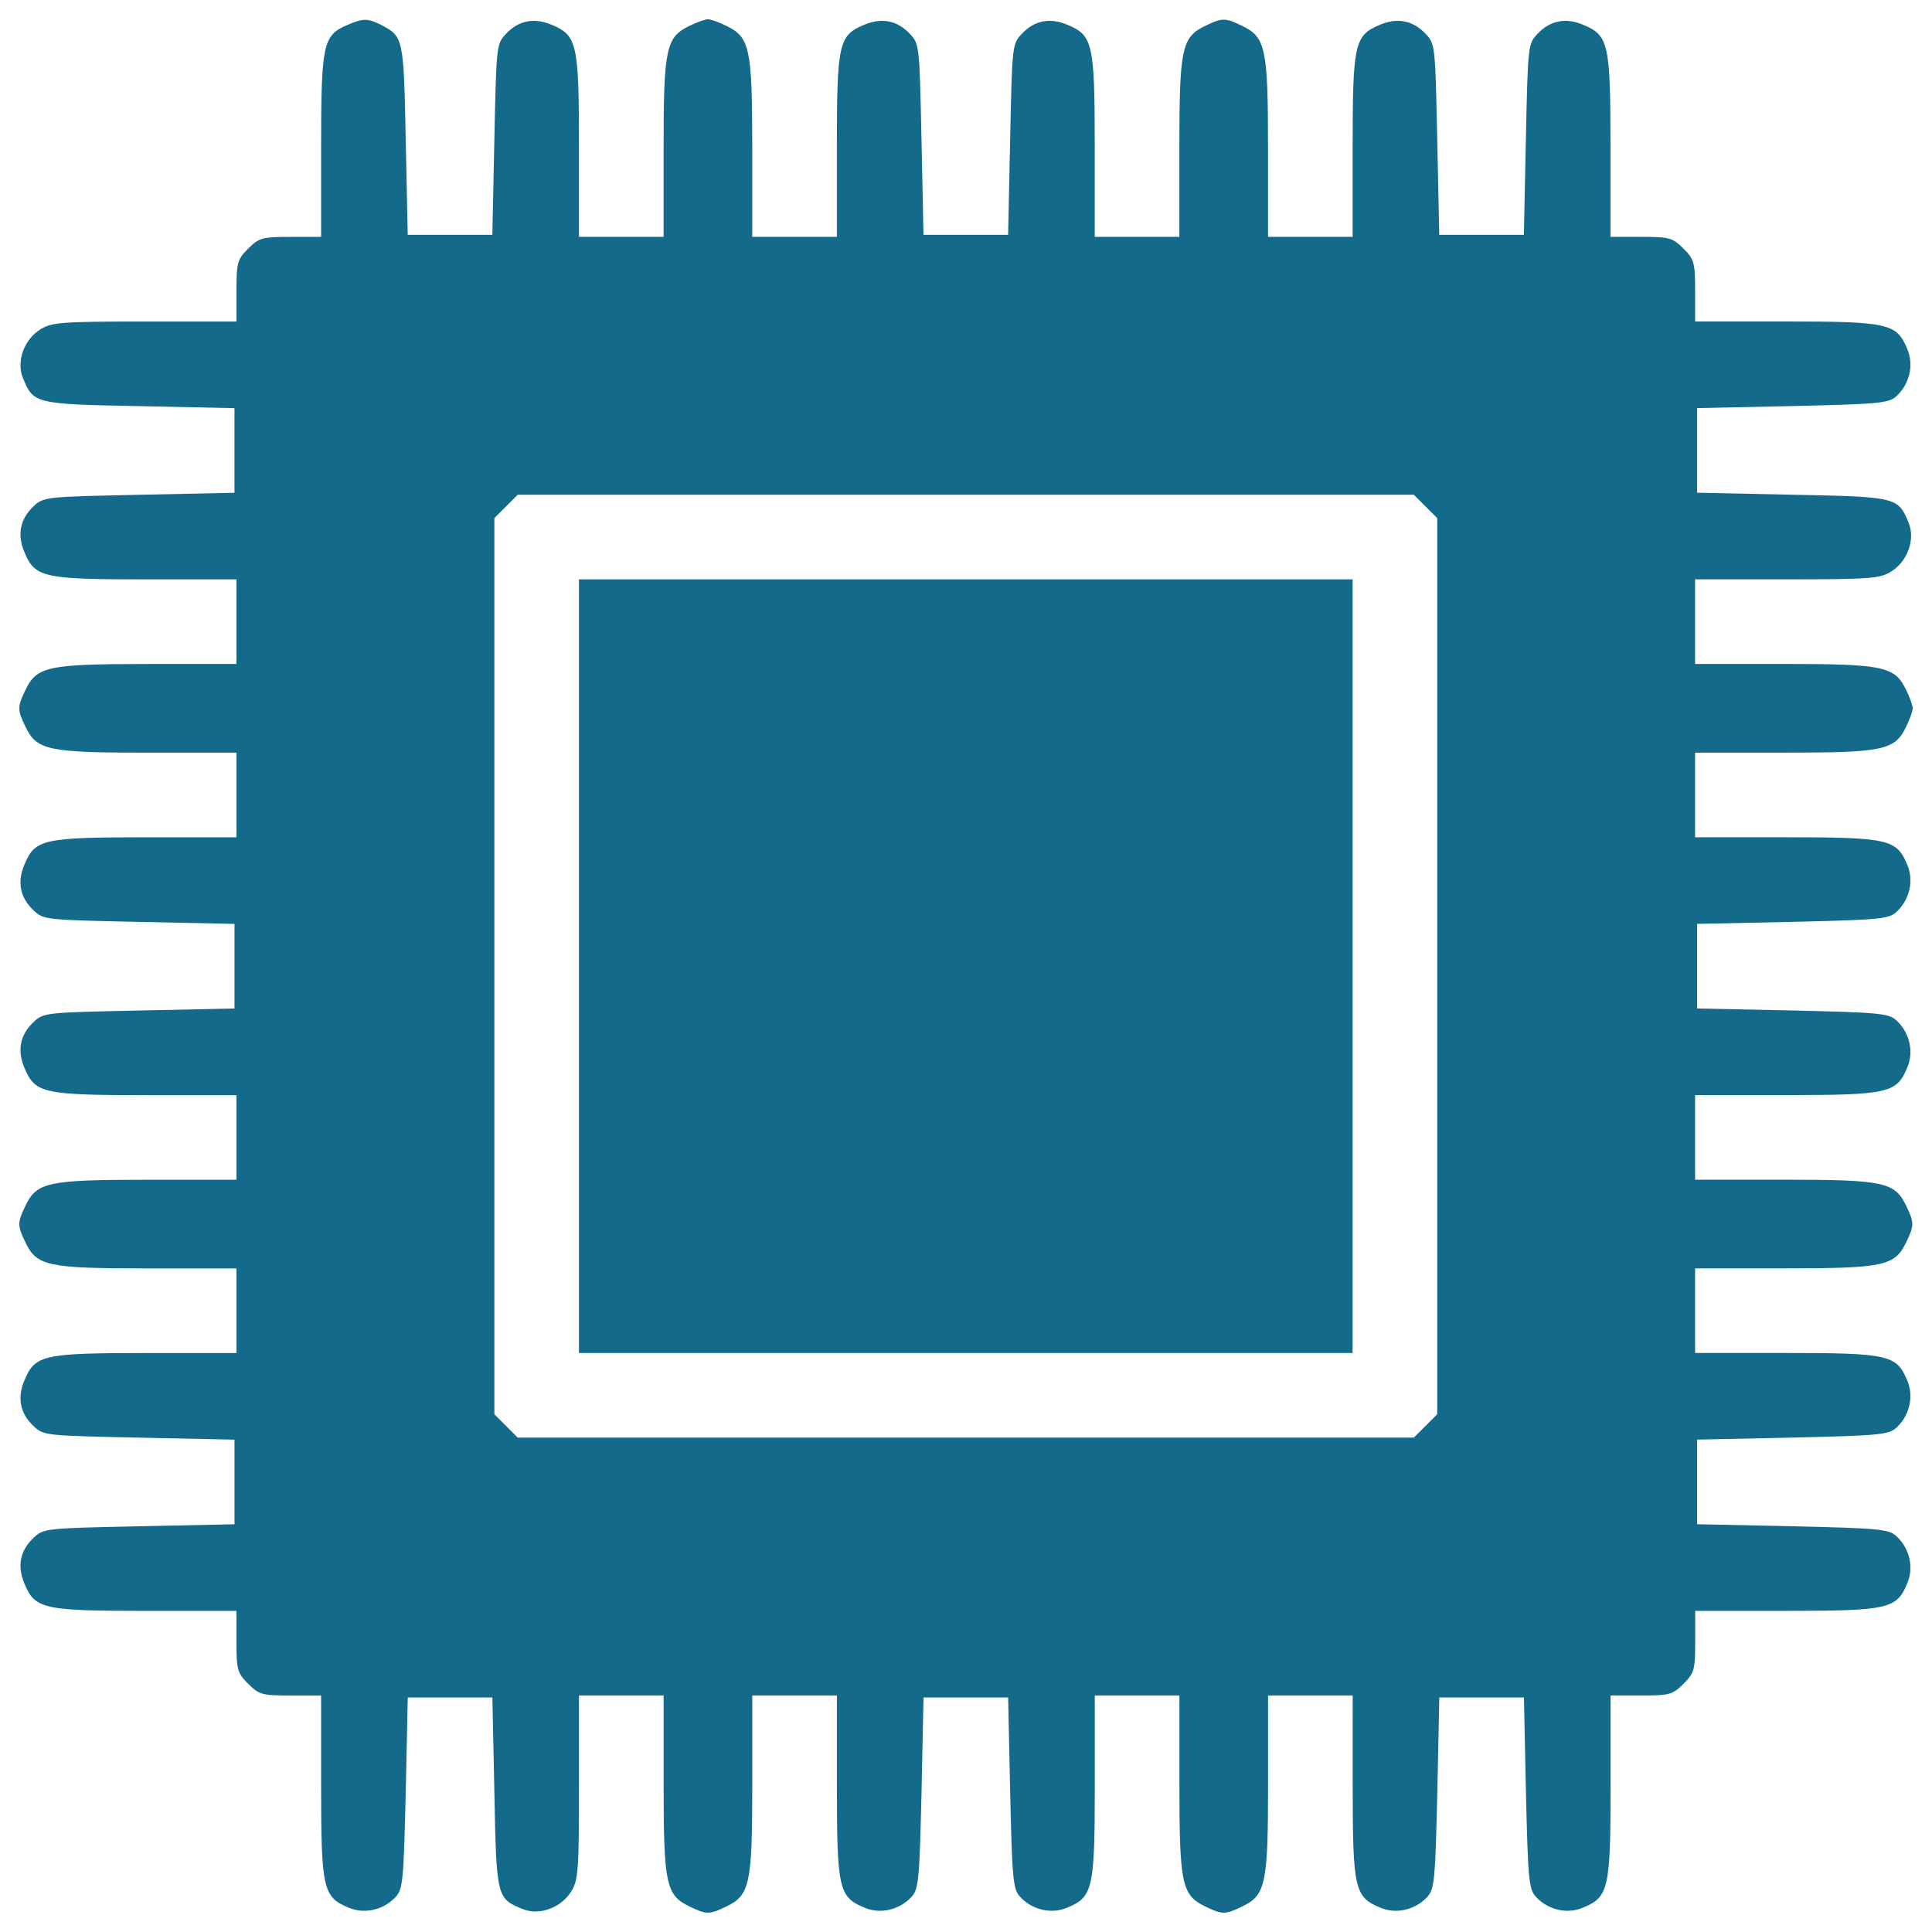
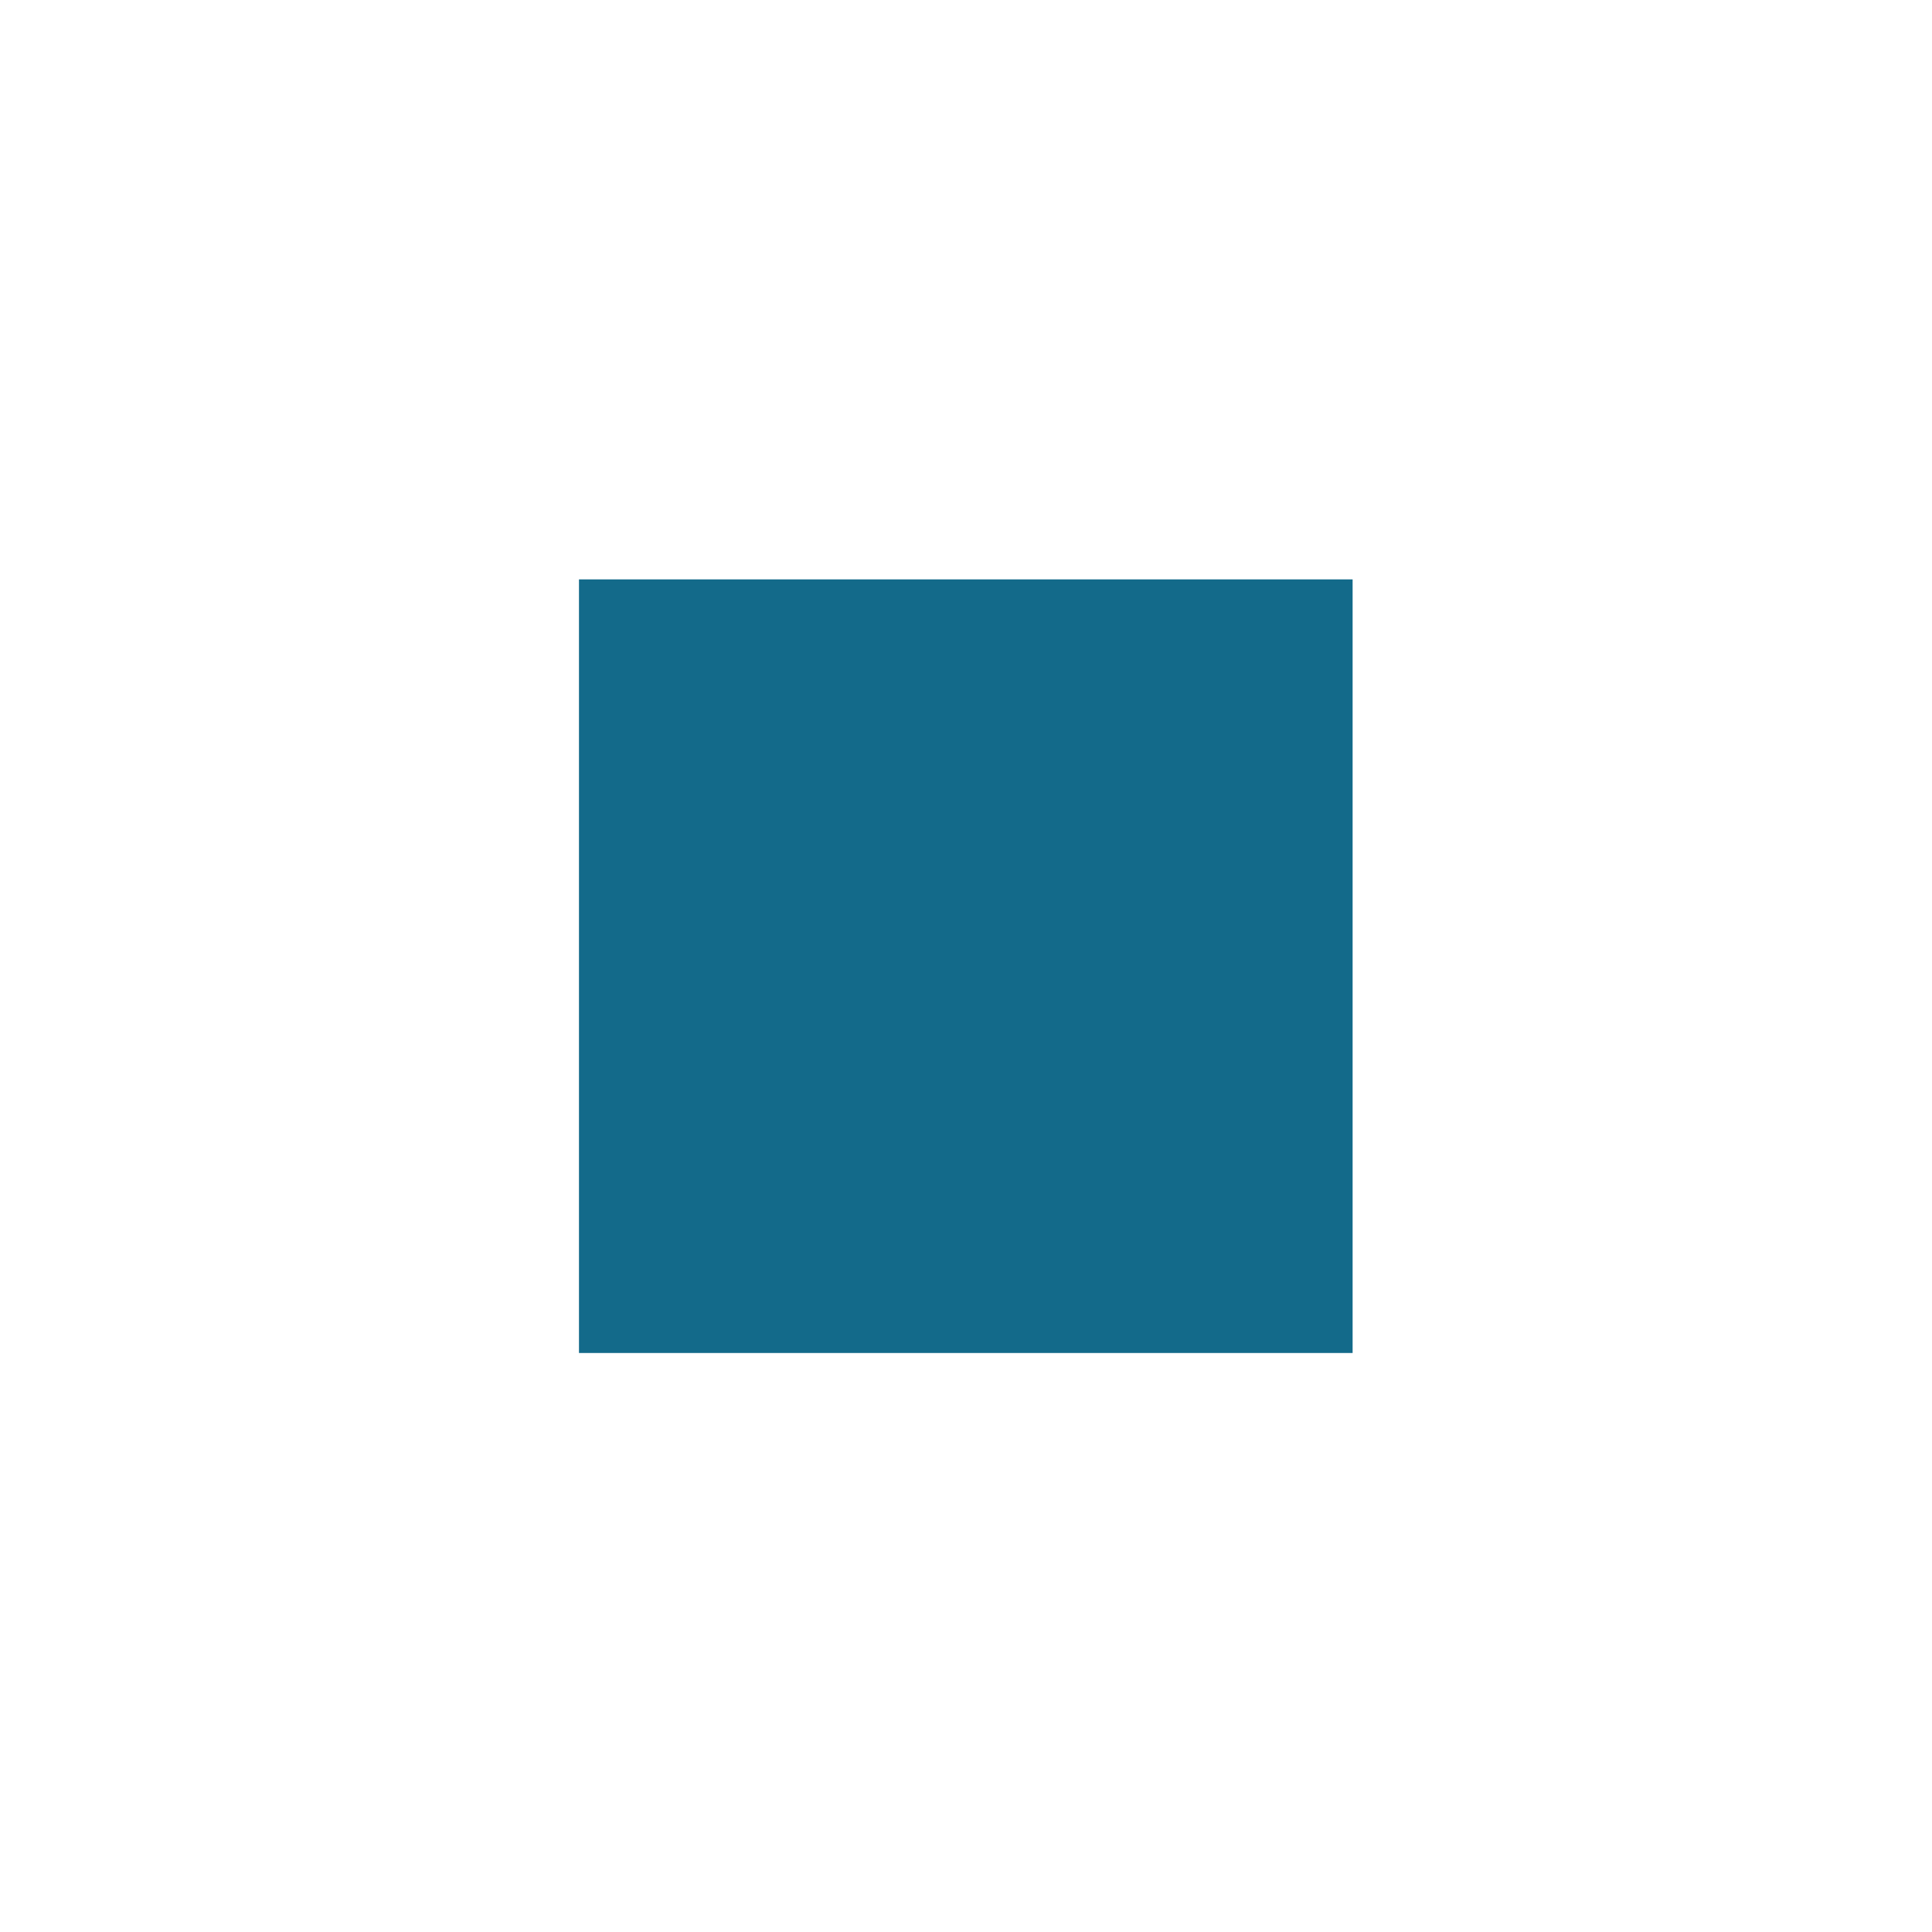
<svg xmlns="http://www.w3.org/2000/svg" version="1.1" x="0px" y="0px" viewBox="0 0 1000 1000" enable-background="new 0 0 1000 1000" xml:space="preserve" fill="#136a8a">
  <g>
    <g transform="translate(0,511) scale(0.1,-0.1)">
-       <path d="M1793.5,4978.7c-121-52.1-131.4-100.1-131.4-625.7v-469.2h-158.5c-146,0-162.7-4.2-219-60.5c-56.3-56.3-60.5-73-60.5-219v-158.5H750.7c-431.7,0-481.8-4.2-540.2-39.6c-85.5-52.1-127.2-166.8-91.8-252.4c54.2-133.5,60.5-135.6,602.7-146l492.2-10.4v-219v-219l-494.3-10.4c-483.8-10.4-494.3-10.4-546.4-60.5c-68.8-64.7-85.5-146-45.9-237.7c54.2-129.3,95.9-139.7,627.8-139.7h469.2v-219v-219H763.2c-517.2,0-573.5-12.5-631.9-135.6c-41.7-85.5-41.7-102.2,0-187.7c58.4-123,114.7-135.6,631.9-135.6h460.9v-219v-219H754.9c-531.8,0-573.5-10.4-627.8-139.7c-39.6-91.8-22.9-173.1,45.9-237.7c52.1-50.1,62.6-50.1,546.4-60.5l494.3-10.4V109v-219l-494.3-10.4c-483.8-10.4-494.3-10.4-546.4-60.5c-68.8-64.6-85.5-146-45.9-237.7C181.3-548,223-558.4,754.9-558.4h469.2v-219v-219H763.2c-517.2,0-573.5-12.5-631.9-135.6c-41.7-85.5-41.7-102.2,0-187.7c58.4-123.1,114.7-135.6,631.9-135.6h460.9v-219v-219H754.9c-531.8,0-573.5-10.4-627.8-139.7c-39.6-91.8-22.9-173.1,45.9-237.7c52.1-50.1,62.6-50.1,546.4-60.5l494.3-10.4v-219v-219L719.4-2790c-483.8-10.4-494.3-10.4-546.4-60.5c-68.8-64.6-85.5-146-45.9-237.7c54.2-129.3,95.9-139.7,627.8-139.7h469.2v-158.5c0-146,4.2-162.7,60.5-219c56.3-56.3,73-60.5,219-60.5h158.5v-469.2c0-529.7,10.4-573.5,139.7-627.7c85.5-37.6,185.6-12.5,248.2,56.3c35.4,39.6,39.6,93.9,50.1,538.1l10.4,492.2h219h219l10.4-492.2c10.4-542.2,12.5-548.5,146-602.7c85.5-35.5,200.2,6.3,252.4,91.8c35.4,58.4,39.6,108.4,39.6,540.1v473.4h219h219v-460.9c0-517.2,12.5-573.5,135.6-631.9c85.5-41.7,102.2-41.7,187.7,0c123,58.4,135.6,114.7,135.6,631.9v460.9h219h219v-469.2c0-529.7,10.4-573.5,139.7-627.7c85.5-37.6,185.6-12.5,248.2,56.3c35.4,39.6,39.6,93.9,50.1,538.1l10.4,492.2h219h219l10.4-492.2c10.4-444.2,14.6-498.5,50.1-538.1c62.6-68.8,162.7-93.8,248.2-56.3c129.3,54.2,139.7,98,139.7,627.7v469.2h219h219v-460.9c0-517.2,12.5-573.5,135.6-631.9c85.5-41.7,102.2-41.7,187.7,0c123,58.4,135.6,114.7,135.6,631.9v460.9h219h219v-469.2c0-529.7,10.4-573.5,139.7-627.7c85.5-37.6,185.6-12.5,248.2,56.3c35.5,39.6,39.6,93.9,50.1,538.1l10.4,492.2h219h219l10.4-492.2c10.4-444.2,14.6-498.5,50.1-538.1c62.6-68.8,162.7-93.8,248.2-56.3c129.3,54.2,139.7,98,139.7,627.7v469.2h158.5c146,0,162.7,4.2,219,60.5c56.3,56.3,60.5,73,60.5,219v158.5H9243c529.7,0,573.5,10.4,627.8,139.7c37.6,85.5,12.5,185.6-56.3,248.2c-39.6,35.5-93.8,39.6-538.1,50.1l-492.2,10.4v219v219l492.2,10.4c444.2,10.4,498.5,14.6,538.1,50.1c68.8,62.6,93.9,162.7,56.3,248.2c-54.2,129.3-98,139.7-627.8,139.7h-469.2v219v219h460.9c517.2,0,573.5,12.5,631.9,135.6c41.7,85.5,41.7,102.2,0,187.7c-58.4,123.1-114.7,135.6-631.9,135.6h-460.9v219v219H9243c529.7,0,573.5,10.4,627.8,139.7c37.6,85.5,12.5,185.6-56.3,248.2c-39.6,35.5-93.8,39.6-538.1,50.1L8784.2-110v219v219l492.2,10.4c444.2,10.4,498.5,14.6,538.1,50c68.8,62.6,93.9,162.7,56.3,248.2c-54.2,129.3-98,139.7-627.8,139.7h-469.2v219v219h460.9c517.2,0,573.5,12.5,631.9,135.6c18.8,37.5,33.4,79.2,33.4,93.9s-14.6,56.3-33.4,93.9c-58.4,123-114.7,135.6-631.9,135.6h-460.9v219v219h475.5c429.6,0,479.7,4.2,538.1,39.6c85.5,52.1,127.2,166.8,91.8,252.4c-54.2,133.5-60.5,135.6-602.7,146l-492.2,10.4v219v219l492.2,10.4c444.2,10.4,498.5,14.6,538.1,50c68.8,62.6,93.9,162.7,56.3,248.2c-54.2,129.3-98,139.7-627.8,139.7h-469.2v158.5c0,146-4.2,162.7-60.5,219s-73,60.5-219,60.5h-158.5v469.2c0,531.8-10.4,573.5-139.7,627.8c-91.7,39.6-173.1,22.9-237.7-45.9c-50.1-52.1-50.1-62.6-60.5-546.4l-10.4-494.3h-219h-219l-10.4,494.3c-10.4,483.8-10.4,494.3-60.5,546.4c-64.6,68.8-146,85.5-237.7,45.9c-129.3-54.2-139.7-95.9-139.7-627.8v-469.2h-219h-219v460.9c0,517.2-12.5,573.5-135.6,631.9c-85.5,41.7-102.2,41.7-187.7,0c-123.1-58.4-135.6-114.7-135.6-631.9v-460.9h-219h-219v469.2c0,531.8-10.4,573.5-139.7,627.8c-91.7,39.6-173.1,22.9-237.7-45.9c-50.1-52.1-50.1-62.6-60.5-546.4l-10.4-494.3h-219h-219l-10.4,494.3c-10.4,483.8-10.4,494.3-60.5,546.4c-64.7,68.8-146,85.5-237.8,45.9c-129.3-54.2-139.7-95.9-139.7-627.8v-469.2h-219h-219v460.9c0,517.2-12.5,573.5-135.6,631.9c-37.5,18.8-79.2,33.4-93.8,33.4c-14.6,0-56.3-14.6-93.9-33.4c-123-58.4-135.6-114.7-135.6-631.9v-460.9h-219h-219v469.2c0,531.8-10.4,573.5-139.7,627.8c-91.8,39.6-173.1,22.9-237.7-45.9c-50.1-52.1-50.1-62.6-60.5-546.4l-10.4-494.3h-219h-219l-10.4,492.2c-10.4,529.7-12.5,533.9-127.2,594.4C1901.9,5016.3,1879,5016.3,1793.5,4978.7z M7378.6,2488.6l60.5-60.5V109v-2319.1l-60.5-60.5l-60.5-60.5H4999H2679.8l-60.5,60.5l-60.5,60.5V109v2319.1l60.5,60.5l60.5,60.5H4999h2319.1L7378.6,2488.6z" />
-       <path d="M2996.8,109v-2002.1H4999h2002.1V109v2002.1H4999H2996.8V109z" />
+       <path d="M2996.8,109v-2002.1H4999h2002.1V109v2002.1H4999H2996.8V109" />
    </g>
  </g>
</svg>